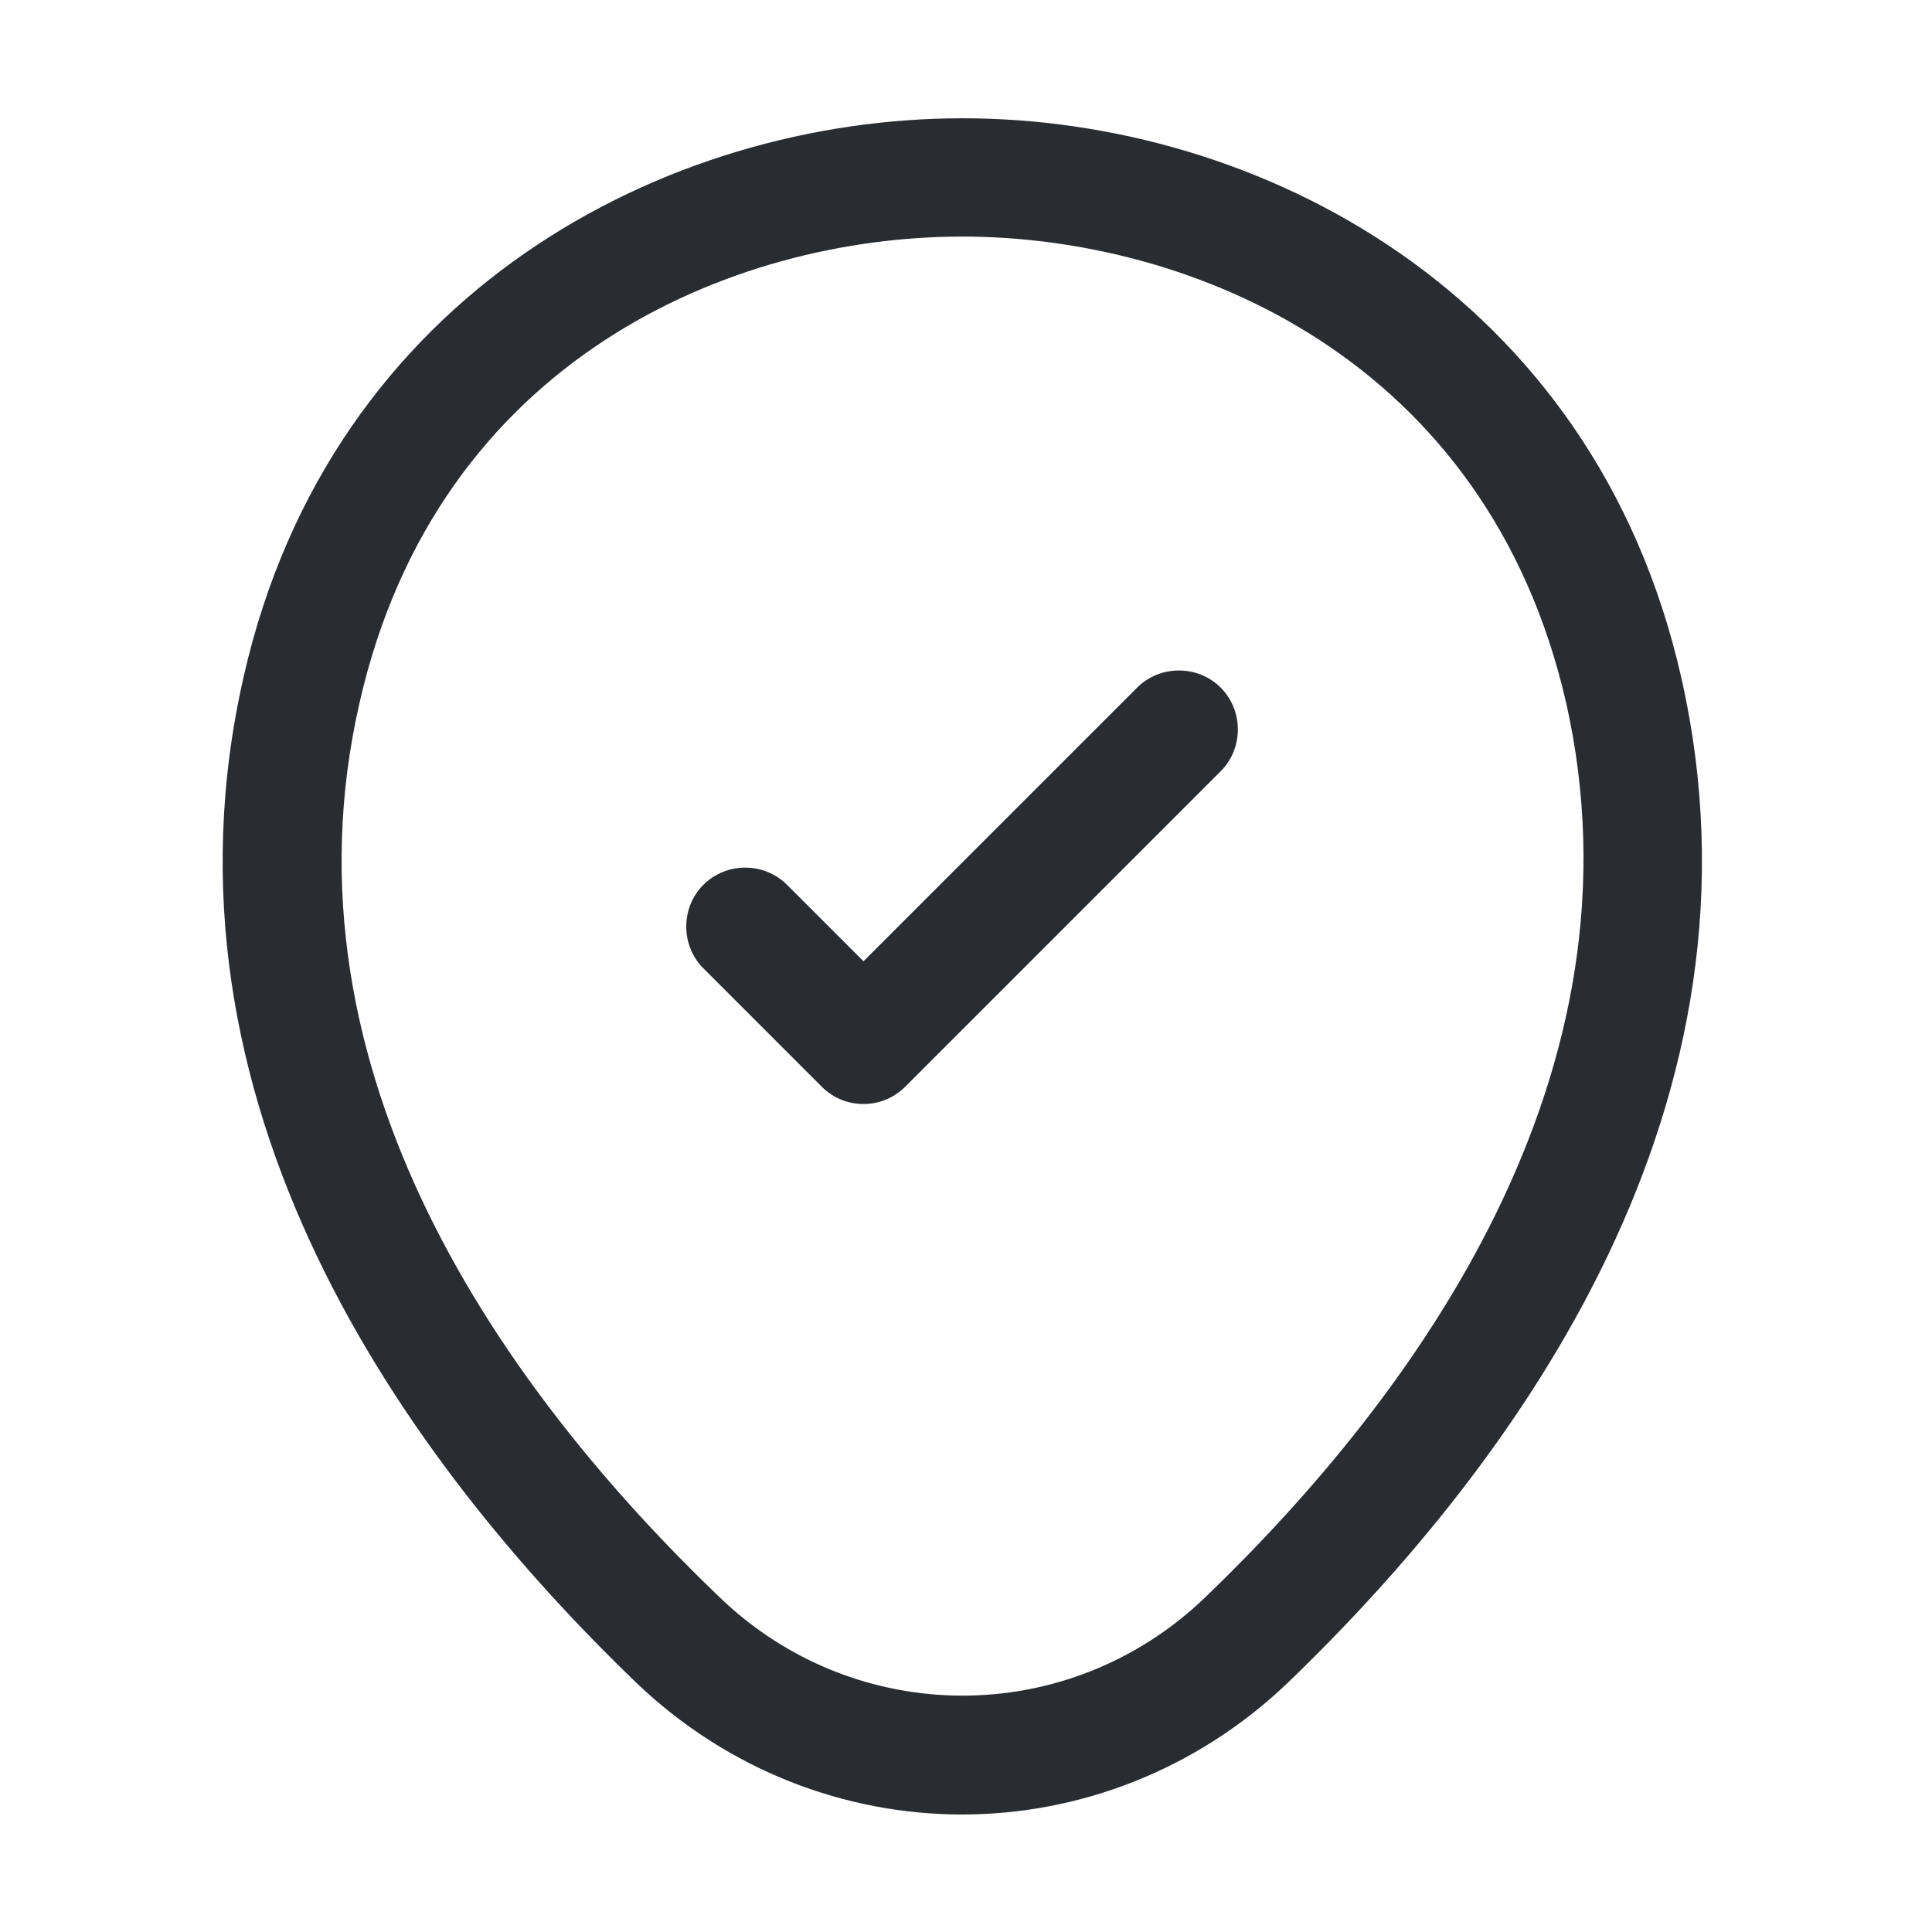
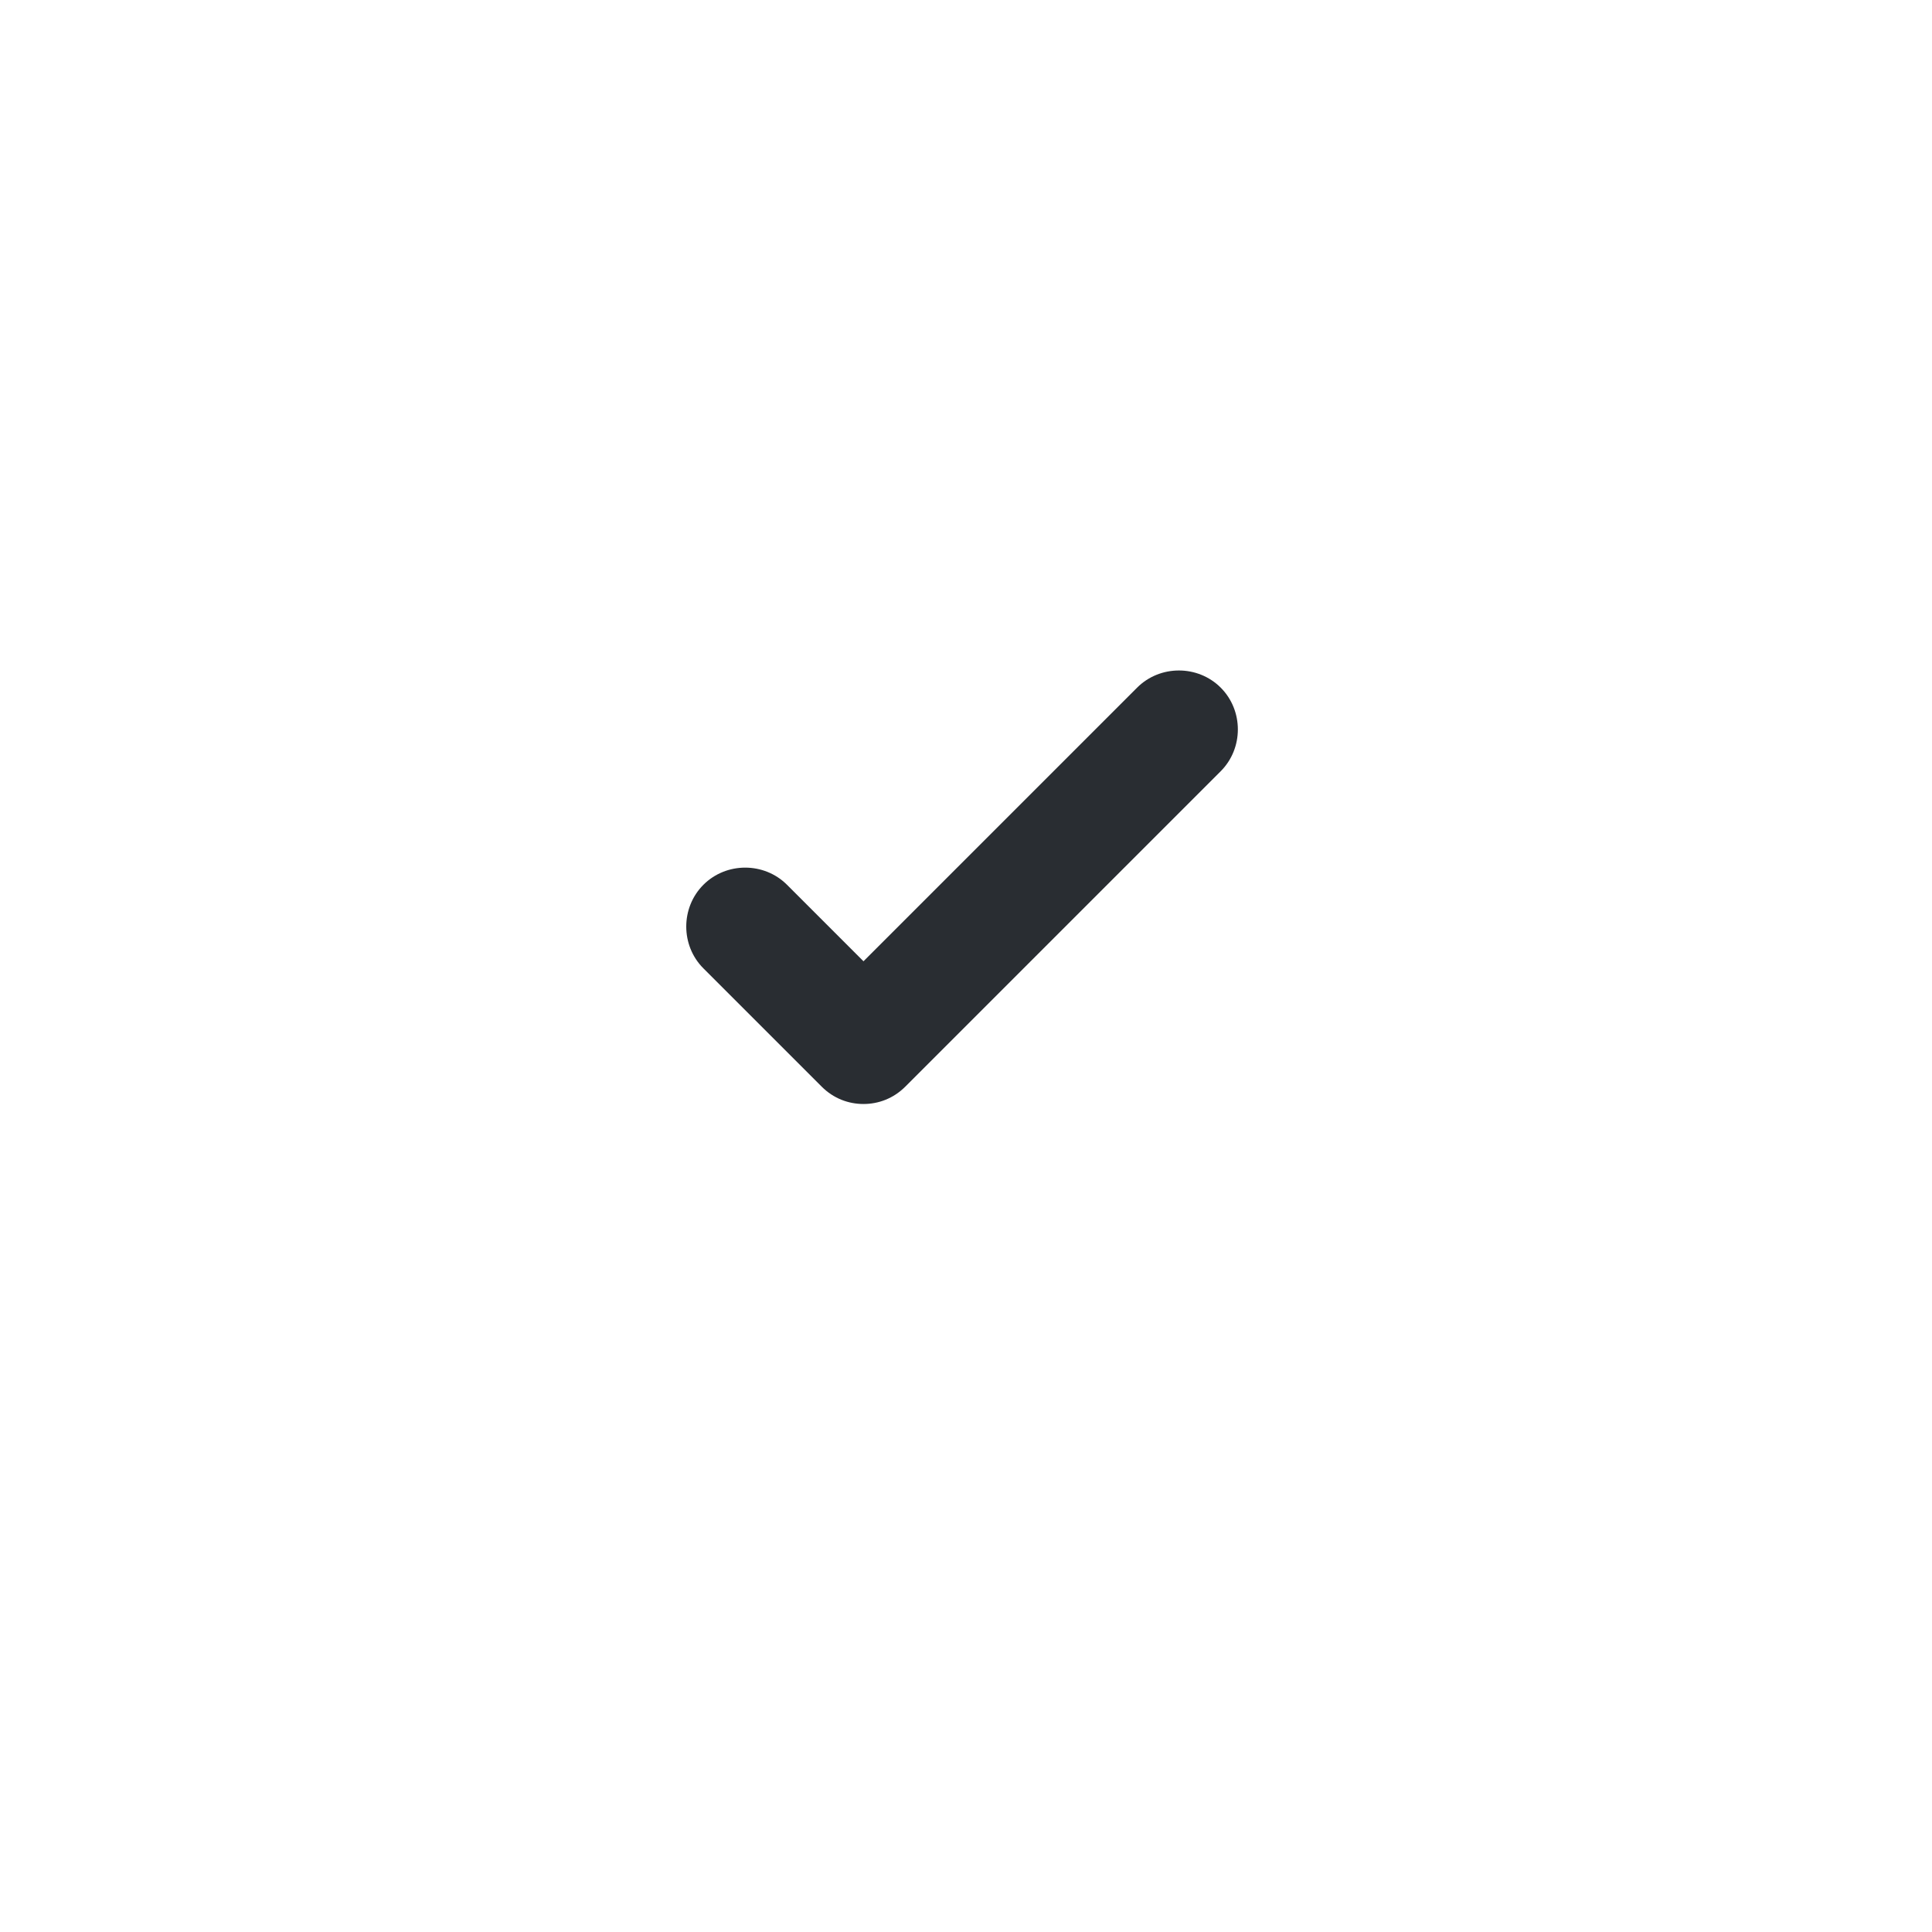
<svg xmlns="http://www.w3.org/2000/svg" width="49" height="49" viewBox="0 0 49 49" fill="none">
-   <path d="M24.4 46.02C21.44 46.02 18.46 44.9 16.14 42.68C10.24 37 3.72 27.94 6.18 17.16C8.4 7.38 16.94 3 24.4 3C24.4 3 24.4 3 24.42 3C31.88 3 40.42 7.38 42.64 17.18C45.08 27.96 38.56 37 32.66 42.68C30.34 44.9 27.36 46.02 24.4 46.02ZM24.4 6C18.58 6 11.1 9.1 9.12 17.82C6.96 27.24 12.88 35.36 18.24 40.5C21.7 43.84 27.12 43.84 30.58 40.5C35.92 35.36 41.84 27.24 39.72 17.82C37.72 9.1 30.22 6 24.4 6Z" fill="#292D32" />
  <path d="M21.9 28C21.52 28 21.14 27.86 20.84 27.56L17.84 24.56C17.26 23.98 17.26 23.02 17.84 22.44C18.42 21.86 19.38 21.86 19.96 22.44L21.9 24.38L28.84 17.44C29.42 16.86 30.38 16.86 30.96 17.44C31.54 18.02 31.54 18.98 30.96 19.56L22.96 27.56C22.66 27.86 22.28 28 21.9 28Z" fill="#292D32" />
</svg>